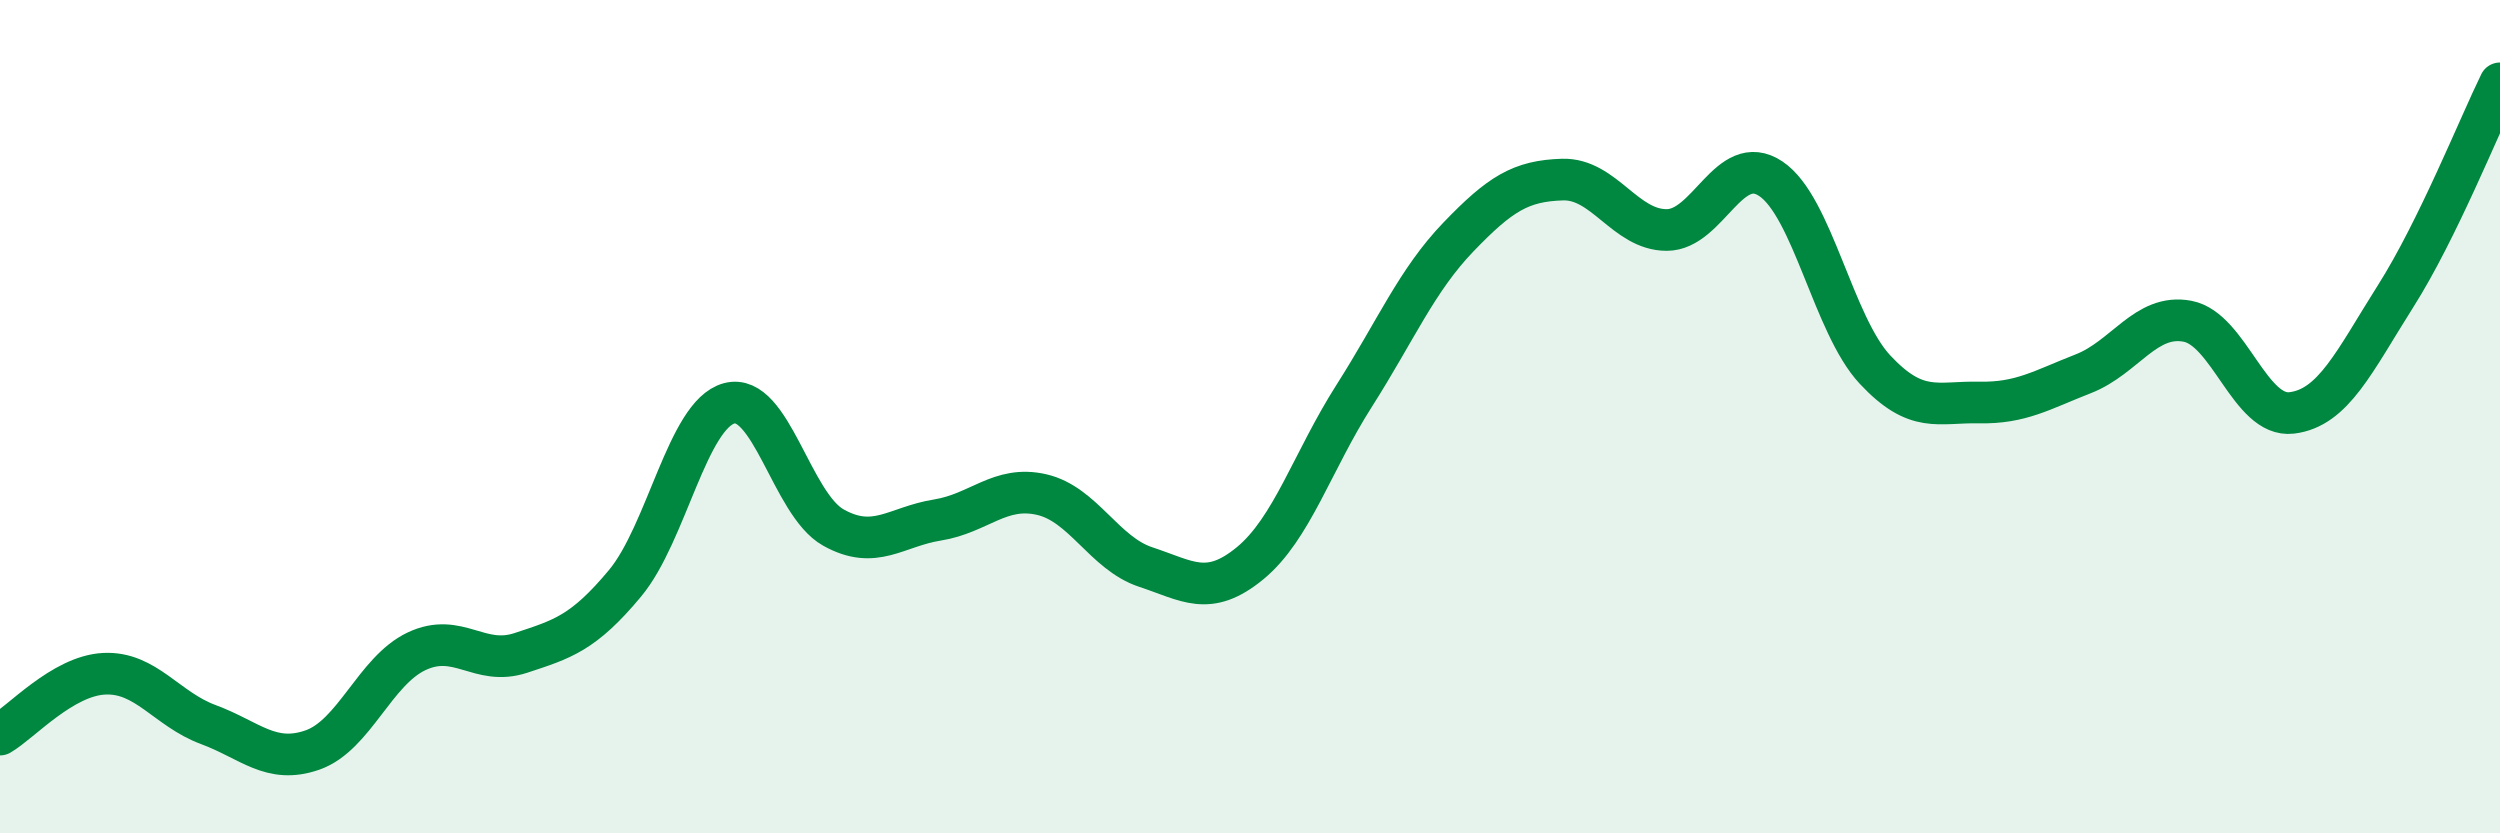
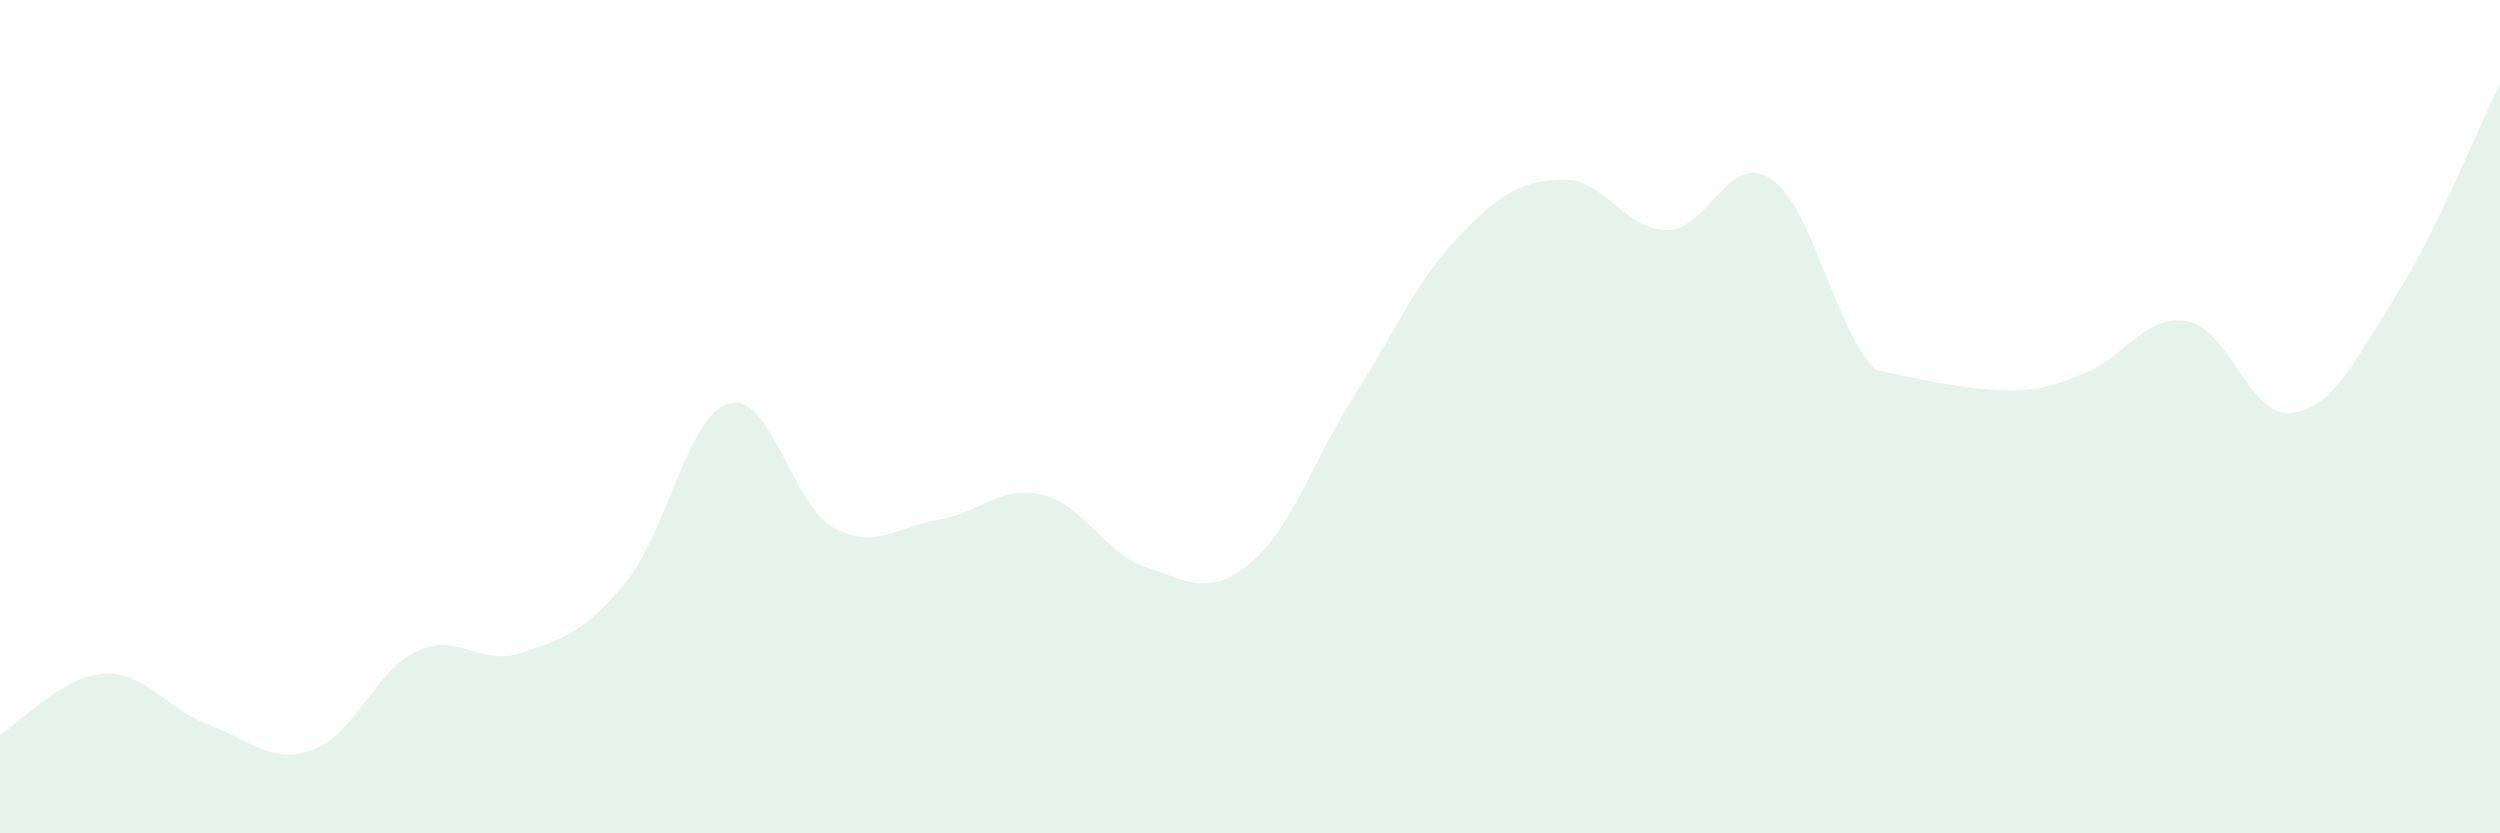
<svg xmlns="http://www.w3.org/2000/svg" width="60" height="20" viewBox="0 0 60 20">
-   <path d="M 0,17.63 C 0.5,17.34 1.5,16.22 2.5,16.17 C 3.5,16.12 4,17.02 5,17.39 C 6,17.76 6.5,18.35 7.5,18 C 8.5,17.65 9,16.1 10,15.63 C 11,15.16 11.5,16 12.5,15.67 C 13.5,15.34 14,15.2 15,14 C 16,12.8 16.5,9.95 17.5,9.68 C 18.5,9.41 19,12.1 20,12.66 C 21,13.22 21.5,12.64 22.5,12.48 C 23.5,12.32 24,11.64 25,11.87 C 26,12.1 26.5,13.28 27.5,13.61 C 28.5,13.94 29,14.34 30,13.52 C 31,12.7 31.5,11.07 32.5,9.5 C 33.5,7.93 34,6.73 35,5.69 C 36,4.65 36.5,4.34 37.5,4.31 C 38.5,4.28 39,5.52 40,5.52 C 41,5.52 41.5,3.62 42.5,4.29 C 43.5,4.96 44,7.8 45,8.87 C 46,9.94 46.5,9.64 47.5,9.66 C 48.5,9.68 49,9.36 50,8.97 C 51,8.58 51.5,7.52 52.5,7.71 C 53.5,7.9 54,10.03 55,9.91 C 56,9.79 56.5,8.68 57.5,7.1 C 58.5,5.52 59.5,3.02 60,2L60 20L0 20Z" fill="#008740" opacity="0.1" stroke-linecap="round" stroke-linejoin="round" />
-   <path d="M 0,17.63 C 0.5,17.34 1.5,16.22 2.5,16.17 C 3.5,16.12 4,17.02 5,17.39 C 6,17.76 6.5,18.35 7.5,18 C 8.5,17.65 9,16.1 10,15.63 C 11,15.16 11.5,16 12.5,15.67 C 13.5,15.34 14,15.2 15,14 C 16,12.8 16.5,9.95 17.5,9.68 C 18.5,9.41 19,12.1 20,12.66 C 21,13.22 21.5,12.64 22.5,12.48 C 23.5,12.32 24,11.64 25,11.87 C 26,12.1 26.5,13.28 27.5,13.61 C 28.5,13.94 29,14.34 30,13.52 C 31,12.7 31.5,11.07 32.5,9.5 C 33.5,7.93 34,6.73 35,5.69 C 36,4.65 36.5,4.34 37.5,4.31 C 38.5,4.28 39,5.52 40,5.52 C 41,5.52 41.5,3.62 42.5,4.29 C 43.5,4.96 44,7.8 45,8.87 C 46,9.94 46.5,9.64 47.5,9.66 C 48.5,9.68 49,9.36 50,8.97 C 51,8.58 51.5,7.52 52.5,7.71 C 53.5,7.9 54,10.03 55,9.91 C 56,9.79 56.5,8.68 57.5,7.1 C 58.5,5.52 59.5,3.02 60,2" stroke="#008740" stroke-width="1" fill="none" stroke-linecap="round" stroke-linejoin="round" />
+   <path d="M 0,17.63 C 0.5,17.34 1.5,16.22 2.5,16.17 C 3.5,16.12 4,17.02 5,17.39 C 6,17.76 6.5,18.35 7.5,18 C 8.5,17.65 9,16.1 10,15.63 C 11,15.16 11.5,16 12.5,15.67 C 13.5,15.34 14,15.2 15,14 C 16,12.8 16.5,9.95 17.5,9.68 C 18.5,9.41 19,12.1 20,12.66 C 21,13.22 21.5,12.64 22.5,12.48 C 23.5,12.32 24,11.64 25,11.87 C 26,12.1 26.5,13.28 27.5,13.61 C 28.5,13.94 29,14.34 30,13.52 C 31,12.7 31.5,11.07 32.5,9.5 C 33.5,7.93 34,6.73 35,5.69 C 36,4.65 36.5,4.34 37.5,4.31 C 38.5,4.28 39,5.52 40,5.52 C 41,5.52 41.5,3.62 42.5,4.29 C 43.5,4.96 44,7.8 45,8.87 C 48.5,9.68 49,9.36 50,8.97 C 51,8.58 51.5,7.52 52.5,7.71 C 53.5,7.9 54,10.03 55,9.91 C 56,9.79 56.5,8.68 57.5,7.1 C 58.5,5.52 59.5,3.02 60,2L60 20L0 20Z" fill="#008740" opacity="0.1" stroke-linecap="round" stroke-linejoin="round" />
</svg>